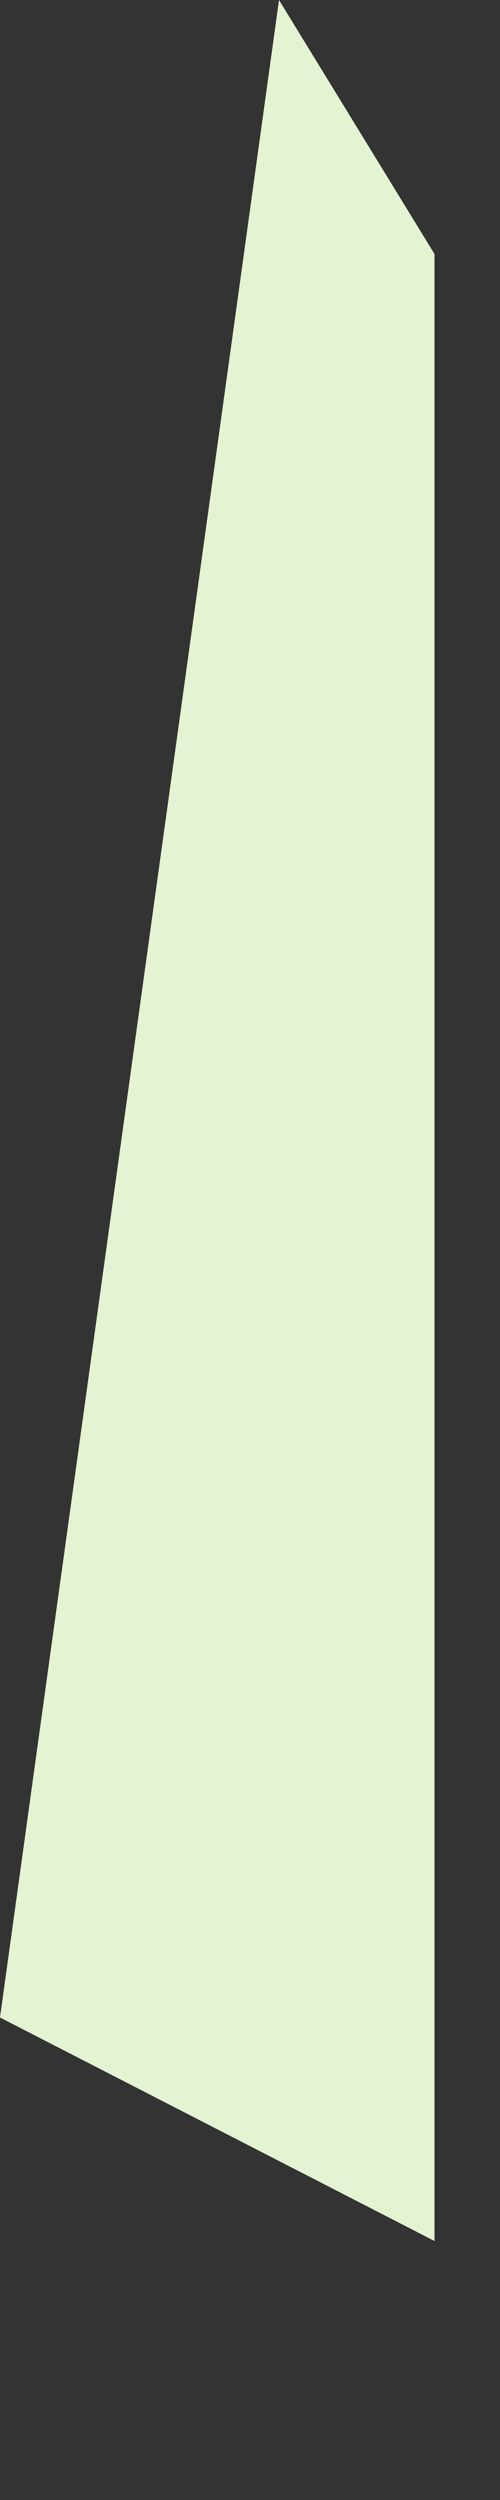
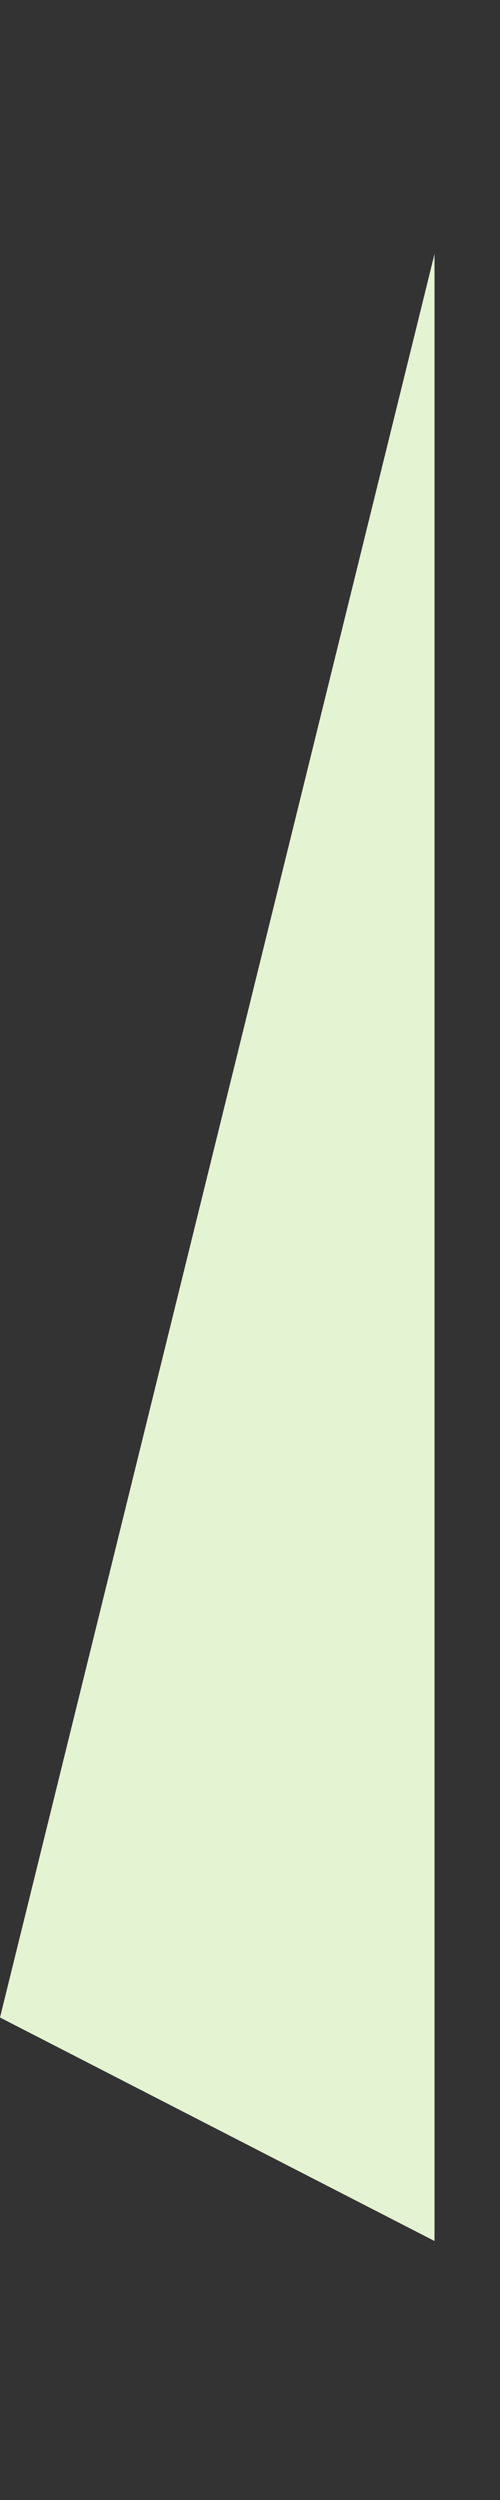
<svg xmlns="http://www.w3.org/2000/svg" fill="none" height="100%" overflow="visible" preserveAspectRatio="none" style="display: block;" viewBox="0 0 1 5" width="100%">
  <rect x="0" y="0" width="1" height="5" fill="#333333" stroke="none" />
  <g id="Vector" style="mix-blend-mode:multiply">
-     <path d="M0.869 0.508L0.558 0L0 4.035L0.869 4.482V0.508Z" fill="#E4F3D1" />
+     <path d="M0.869 0.508L0 4.035L0.869 4.482V0.508Z" fill="#E4F3D1" />
  </g>
</svg>